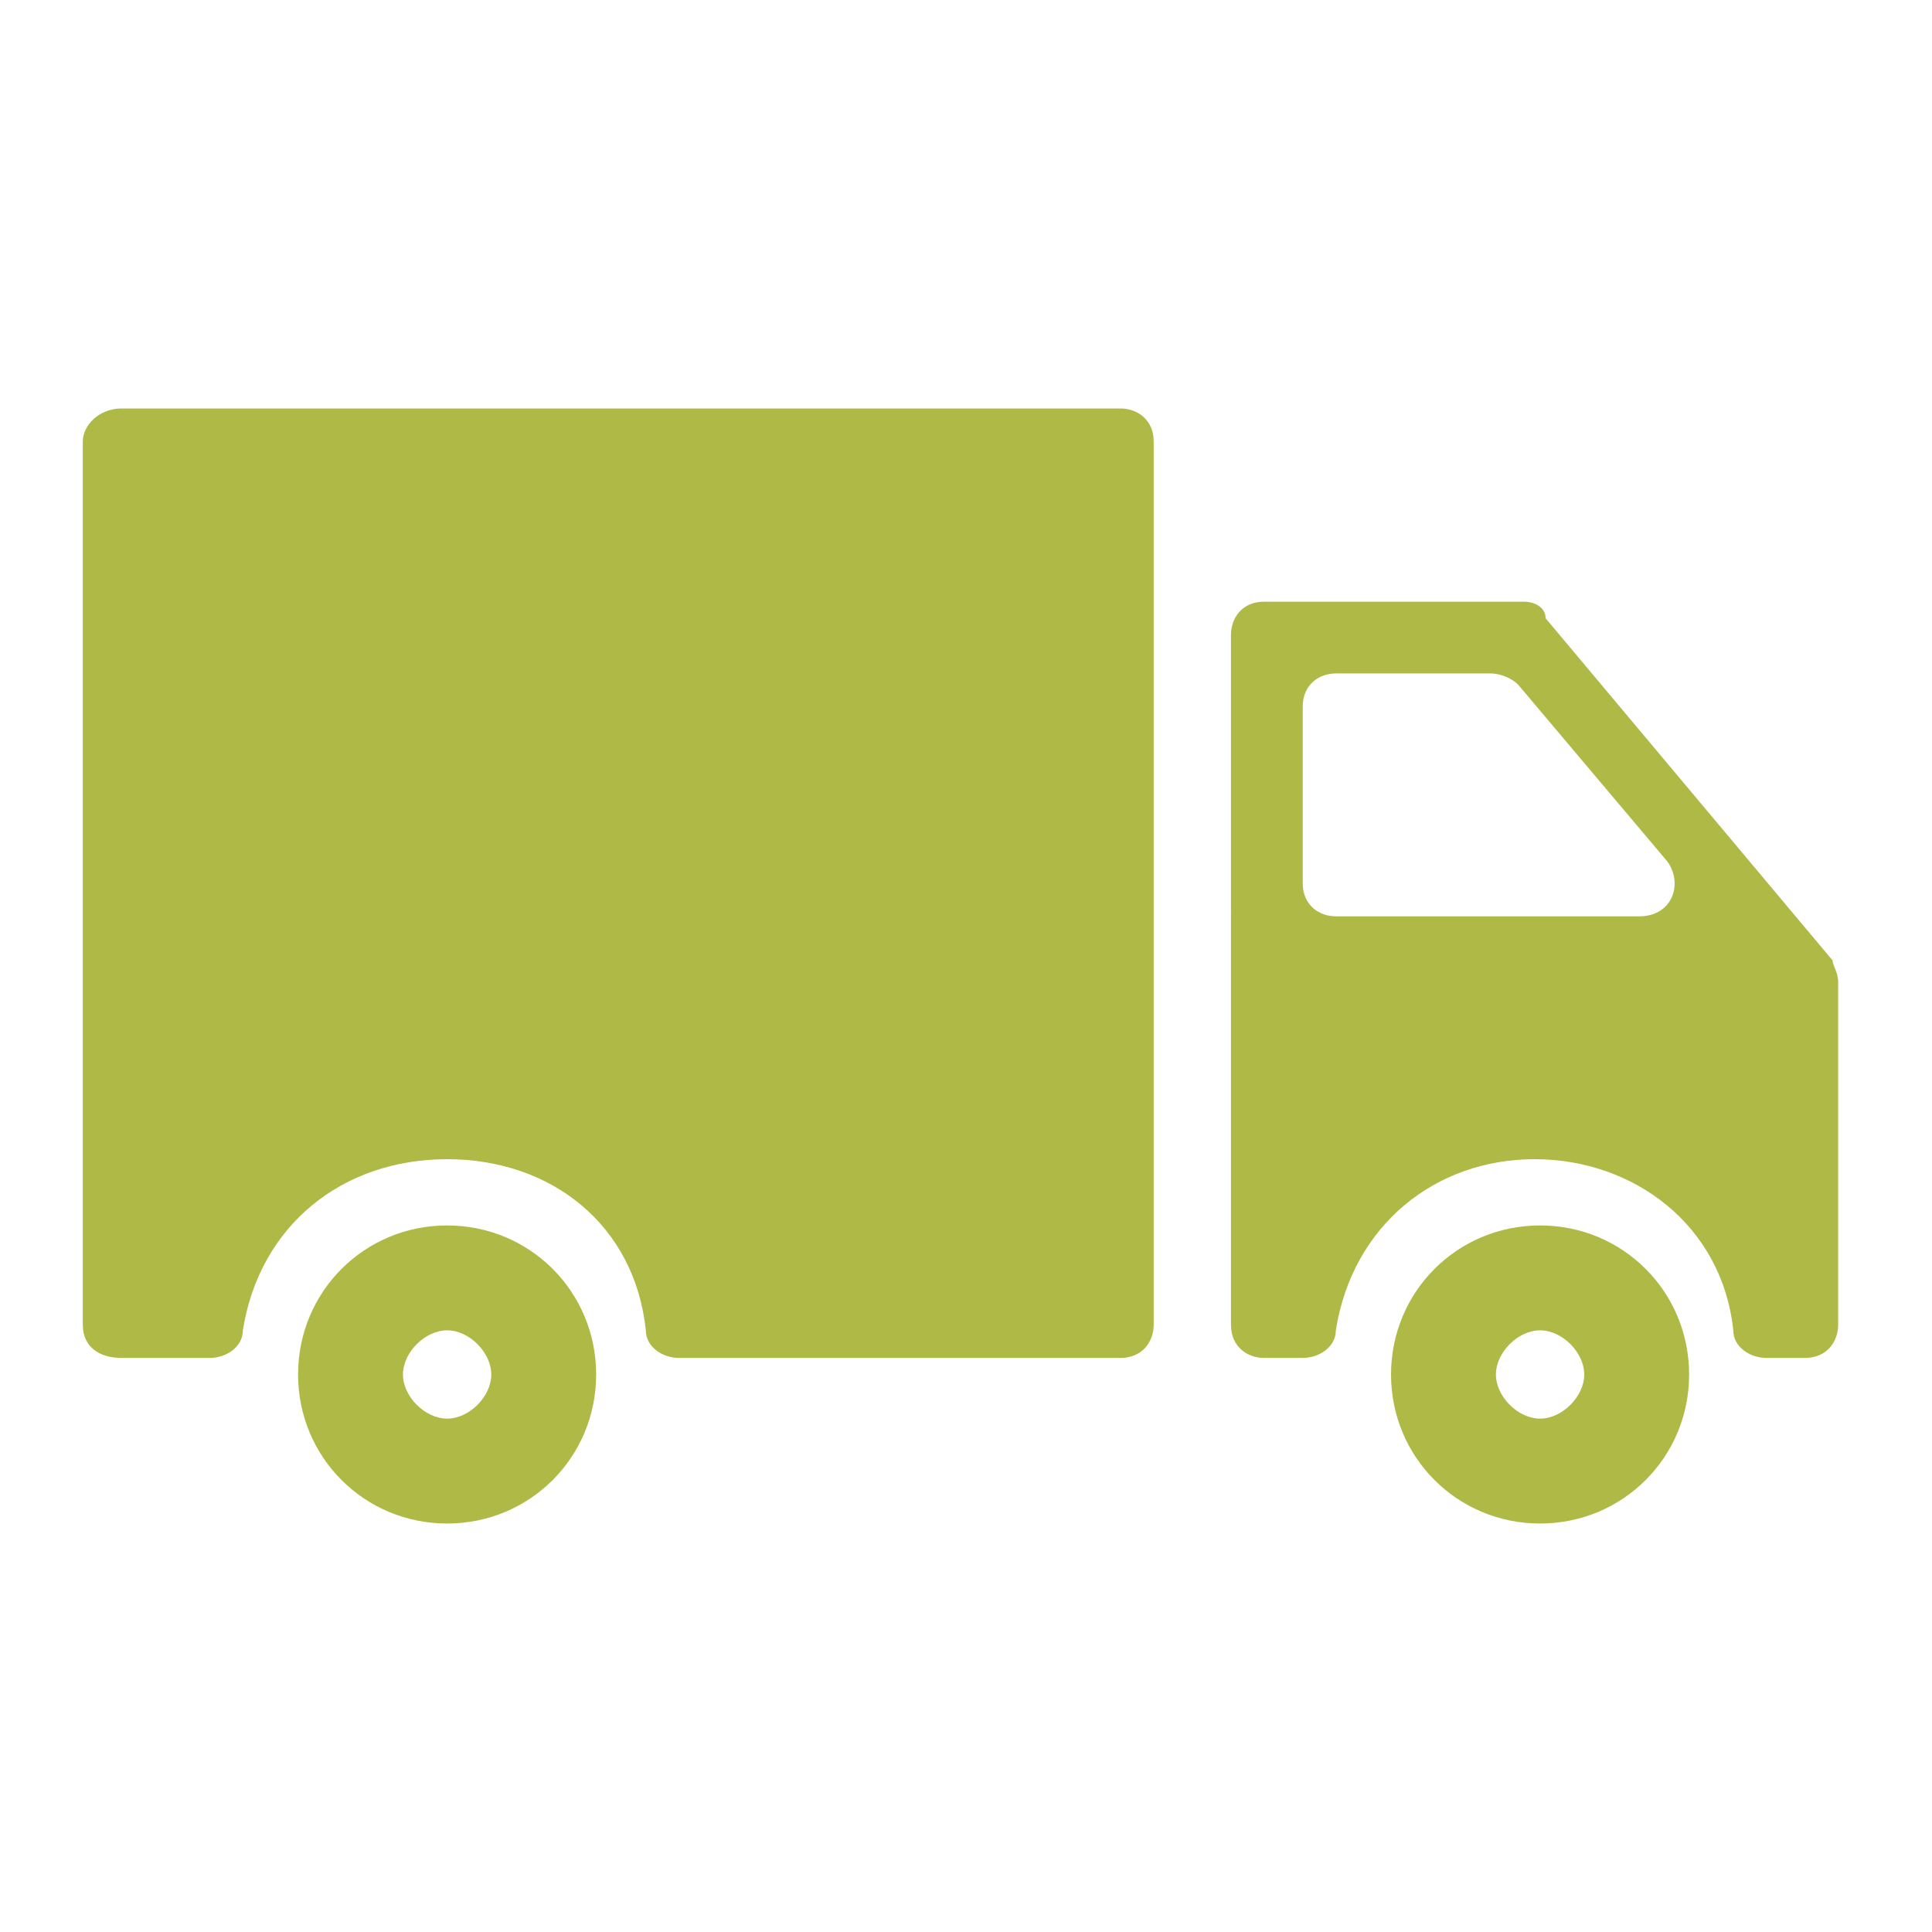
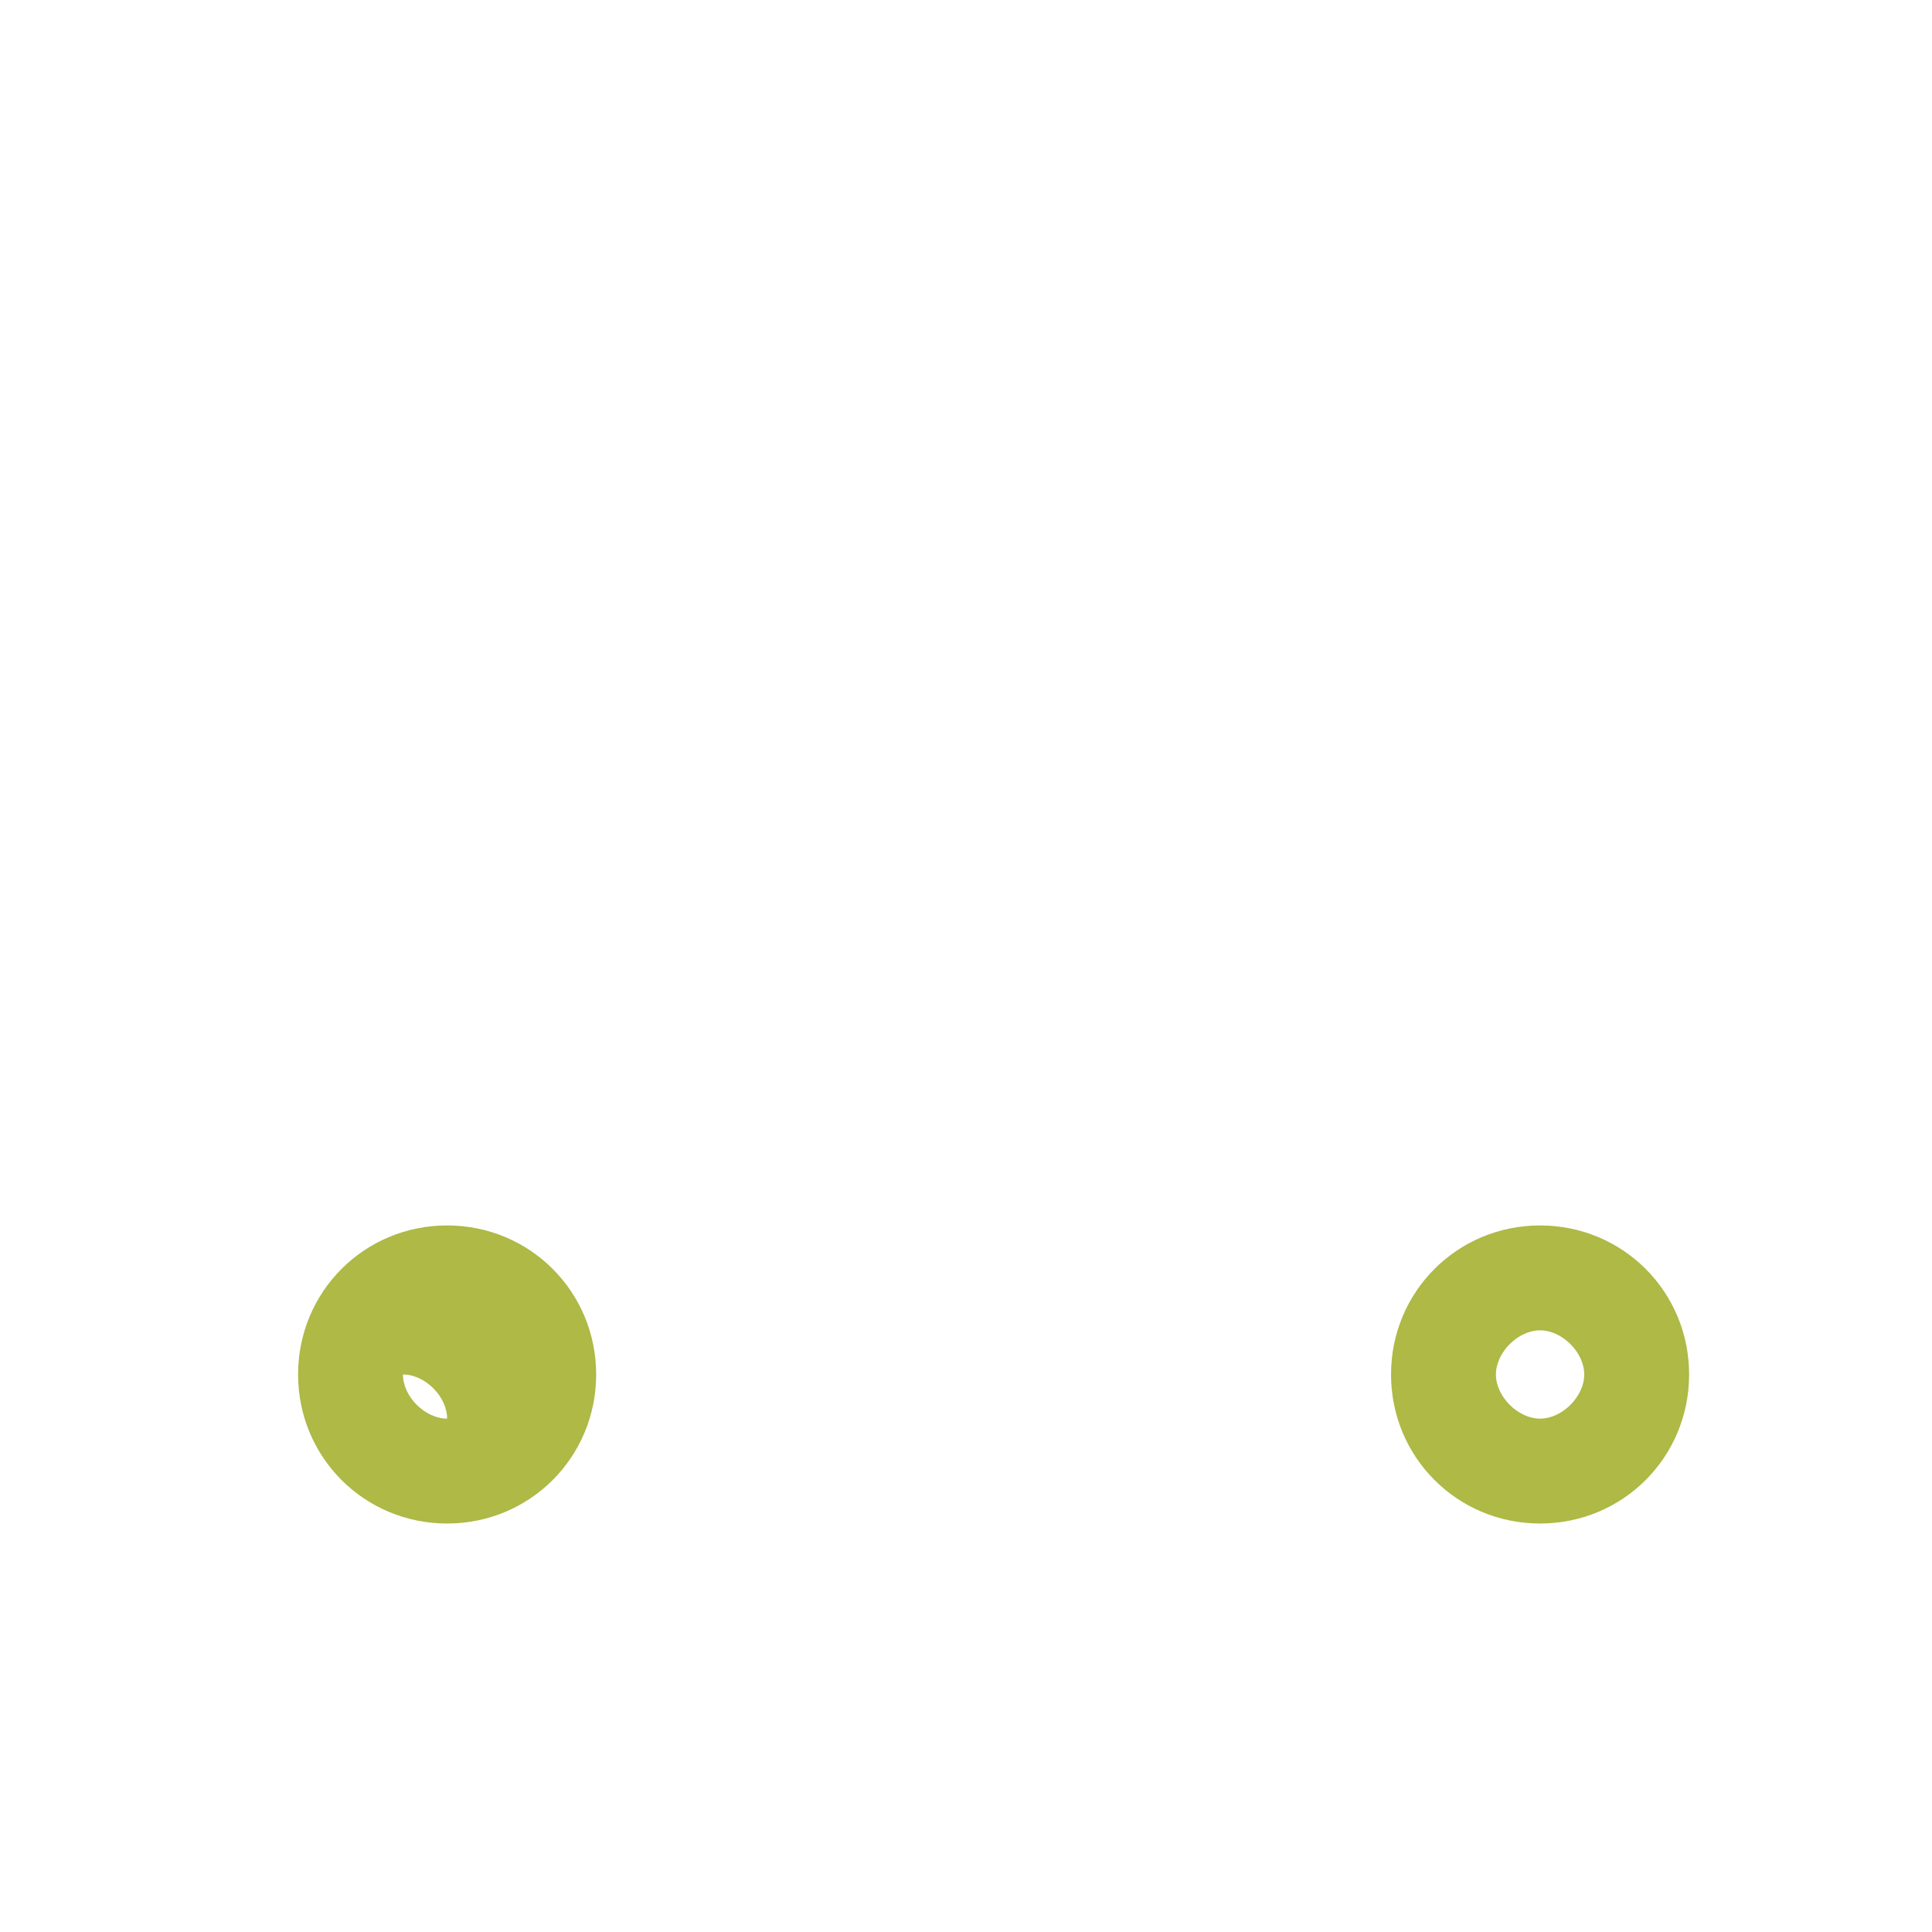
<svg xmlns="http://www.w3.org/2000/svg" version="1.1" id="Vrstva_1" x="0px" y="0px" viewBox="0 0 35 35" style="enable-background:new 0 0 35 35;" xml:space="preserve">
  <style type="text/css">
	.st0{fill:#FCCA38;}
	.st1{fill:#FF8812;}
	.st2{fill:#AEB946;}
	.st3{opacity:0.2;}
	.st4{fill:#FFFFFF;}
	.st5{fill:#B3B3B3;}
	.st6{fill:#1A1A1A;}
	.st7{fill:#D63B25;}
	.st8{fill:#5076BA;}
	.st9{fill:#A16D52;}
	.st10{fill:#C41E2C;}
</style>
  <g>
    <g>
      <path class="st2" d="M27.9,22.2c-1.5,0-2.7,1.2-2.7,2.7c0,1.5,1.2,2.7,2.7,2.7c1.5,0,2.7-1.2,2.7-2.7    C30.6,23.4,29.4,22.2,27.9,22.2z M27.9,25.7c-0.4,0-0.8-0.4-0.8-0.8s0.4-0.8,0.8-0.8s0.8,0.4,0.8,0.8S28.3,25.7,27.9,25.7z" />
-       <path class="st2" d="M27.6,10.9h-4.7c-0.4,0-0.6,0.3-0.6,0.6V24c0,0.4,0.3,0.6,0.6,0.6h0.7c0.3,0,0.6-0.2,0.6-0.5    c0.3-1.9,1.8-3.1,3.6-3.1s3.4,1.2,3.6,3.1c0,0.3,0.3,0.5,0.6,0.5h0.7c0.4,0,0.6-0.3,0.6-0.6v-6.2c0-0.2-0.1-0.3-0.1-0.4l-5.2-6.2    C28,11,27.8,10.9,27.6,10.9z M23.6,16v-3.2c0-0.4,0.3-0.6,0.6-0.6H27c0.2,0,0.4,0.1,0.5,0.2l2.7,3.2c0.3,0.4,0.1,1-0.5,1h-5.5    C23.9,16.6,23.6,16.4,23.6,16z" />
-       <path class="st2" d="M2.2,24.6h1.6c0.3,0,0.6-0.2,0.6-0.5C4.7,22.2,6.2,21,8.1,21s3.4,1.2,3.6,3.1c0,0.3,0.3,0.5,0.6,0.5h8    c0.4,0,0.6-0.3,0.6-0.6V8c0-0.4-0.3-0.6-0.6-0.6H2.2C1.8,7.4,1.5,7.7,1.5,8v16C1.5,24.4,1.8,24.6,2.2,24.6z" />
-       <path class="st2" d="M8.1,22.2c-1.5,0-2.7,1.2-2.7,2.7c0,1.5,1.2,2.7,2.7,2.7c1.5,0,2.7-1.2,2.7-2.7C10.8,23.4,9.6,22.2,8.1,22.2z     M8.1,25.7c-0.4,0-0.8-0.4-0.8-0.8s0.4-0.8,0.8-0.8c0.4,0,0.8,0.4,0.8,0.8S8.5,25.7,8.1,25.7z" />
+       <path class="st2" d="M8.1,22.2c-1.5,0-2.7,1.2-2.7,2.7c0,1.5,1.2,2.7,2.7,2.7c1.5,0,2.7-1.2,2.7-2.7C10.8,23.4,9.6,22.2,8.1,22.2z     M8.1,25.7c-0.4,0-0.8-0.4-0.8-0.8c0.4,0,0.8,0.4,0.8,0.8S8.5,25.7,8.1,25.7z" />
    </g>
  </g>
</svg>